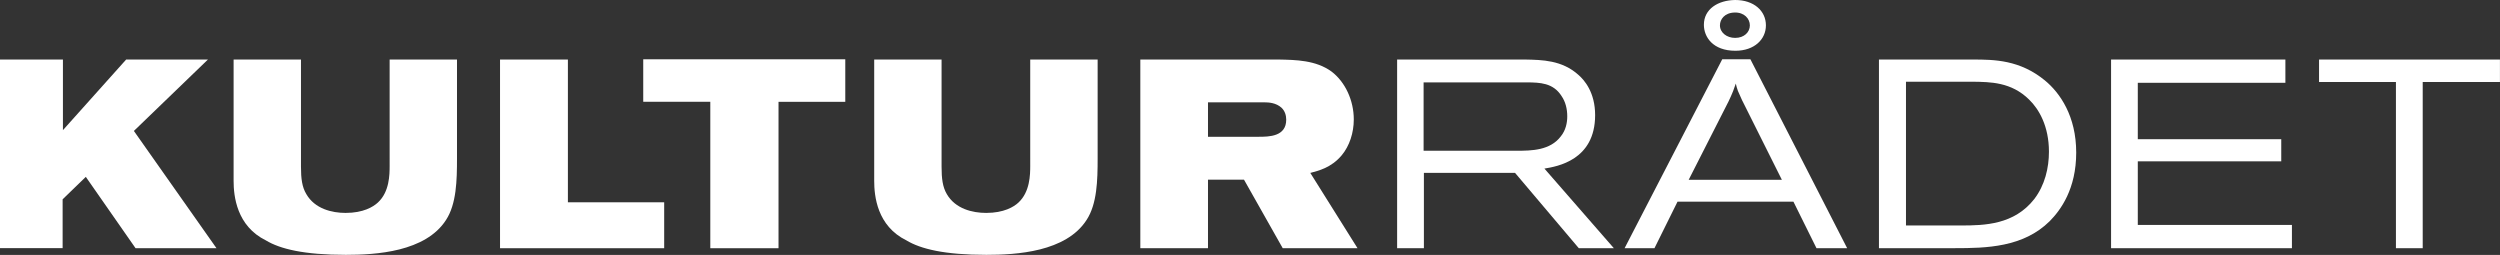
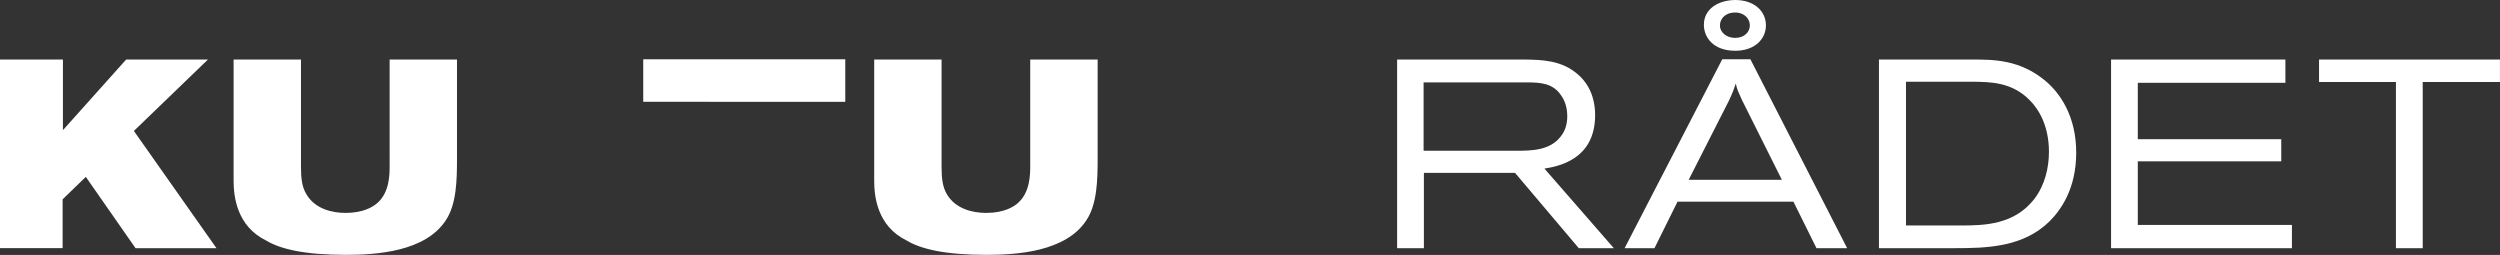
<svg xmlns="http://www.w3.org/2000/svg" id="Layer_1" viewBox="0 0 501.37 51.12">
  <rect x="0" y="0" width="501.37" height="51.12" fill="#333333" stroke="none" />
  <defs>
    <style>.cls-1{fill:#fff;}</style>
  </defs>
  <path class="cls-1" d="M12.62,11.94v14.16l12.68-14.16h16.4l-14.85,14.32,16.56,23.51H27.18l-9.97-14.3-4.65,4.5v9.79H0V11.94H12.62Z" />
  <path class="cls-1" d="M46.85,11.94h13.51v21.49c0,2.37,.21,4.08,1.08,5.51,1.71,2.95,5.14,3.76,7.87,3.76,3.54,0,5.54-1.21,6.48-2.09,2.32-2.14,2.35-5.56,2.35-7.39V11.94h13.51V31.77c0,4.46-.11,9.12-2.19,12.33-4.12,6.43-14.1,7.01-20.1,7.01-8.41,0-13.18-1.18-16.02-2.89-5.89-2.9-6.49-8.9-6.49-11.96V11.94Z" />
-   <path class="cls-1" d="M113.89,11.94v28.63h19.31v9.21h-32.92V11.94h13.6Z" />
-   <path class="cls-1" d="M169.52,11.89v8.53h-13.39v29.36h-13.68V20.41h-13.45V11.89h40.52Z" />
+   <path class="cls-1" d="M169.52,11.89v8.53h-13.39h-13.68V20.41h-13.45V11.89h40.52Z" />
  <path class="cls-1" d="M175.32,11.94h13.51v21.49c0,2.37,.21,4.08,1.06,5.51,1.72,2.95,5.14,3.76,7.89,3.76,3.53,0,5.56-1.21,6.48-2.09,2.3-2.14,2.35-5.56,2.35-7.39V11.94h13.52V31.77c0,4.46-.12,9.12-2.21,12.33-4.12,6.43-14.1,7.01-20.1,7.01-8.41,0-13.18-1.18-16.02-2.89-5.91-2.9-6.48-8.9-6.48-11.96V11.94Z" />
-   <path class="cls-1" d="M228.69,11.94h27.81c3.31,.07,7.4,.11,10.55,2.42,2.74,2.09,4.45,5.79,4.45,9.59,0,2.69-.86,5.32-2.42,7.19-2.14,2.55-4.71,3.1-6.3,3.54l9.47,15.1h-15l-7.77-13.75h-7.22v13.75h-13.57V11.94Zm13.57,15.49h10.15c2.11,0,5.54-.04,5.54-3.43,0-.87-.27-1.77-.96-2.41-1.08-.96-2.47-1.07-3.49-1.07h-11.24v6.91Z" />
  <path class="cls-1" d="M280.19,11.94h25.72c3.33,.07,7.34,.11,10.63,3.07,1.23,1.06,3.36,3.54,3.36,8.08,0,9.06-7.65,10.3-10.17,10.72l13.92,15.96h-7.03l-12.78-15.1h-18.28v15.1h-5.37V11.94Zm5.31,4.57v13.72h18.7c2.94,0,6.69-.05,8.83-2.9,.98-1.22,1.28-2.68,1.28-4.01,0-1.47-.35-2.9-1.12-4.02-1.71-2.74-4.45-2.74-6.9-2.78h-20.79Z" />
  <path class="cls-1" d="M345.37,11.89h5.67l19.4,37.88h-6.15l-4.62-9.32h-23.25l-4.62,9.32h-5.99l19.58-37.88Zm4.02,8.26c-.29-.64-.6-1.3-.86-1.93-.17-.49-.32-.97-.42-1.46-.17,.49-.35,1.01-.55,1.54-.26,.71-.59,1.34-.91,2.05l-7.99,15.71h18.69l-7.96-15.92Zm4.76-15.06c0,2.79-2.31,5.09-6.12,5.09-4.55,0-6.32-2.79-6.32-5.21,0-3.16,2.83-4.92,6.27-4.97,3.76,0,6.17,2.18,6.17,5.09Zm-9.22,0c0,1.43,1.35,2.51,3.05,2.51,1.83,0,2.95-1.17,2.95-2.51s-1.12-2.63-3.05-2.58c-2.04,.05-2.95,1.38-2.95,2.58Z" />
  <path class="cls-1" d="M376.82,11.94h18.83c4.32,0,9.42,.07,14.45,4.19,3.05,2.51,6.28,7.18,6.28,14.47s-3.1,11.51-5.31,13.75c-5.31,5.26-12.7,5.42-19.07,5.42h-15.18V11.94Zm5.42,4.45v28.83h11.04c4.76,0,10.65-.16,14.68-5.29,2.14-2.79,2.95-6.28,2.95-9.5,0-5.09-1.98-8.53-3.98-10.46-3.57-3.53-7.81-3.53-11.25-3.58h-13.44Z" />
  <path class="cls-1" d="M423.37,11.94h34.96v4.67h-29.6v11.31h28.77v4.44h-28.77v12.75h30.91v4.66h-36.27V11.94Z" />
  <path class="cls-1" d="M465.08,11.94h36.28v4.5h-15.49V49.77h-5.37V16.44h-15.42v-4.5Z" />
</svg>